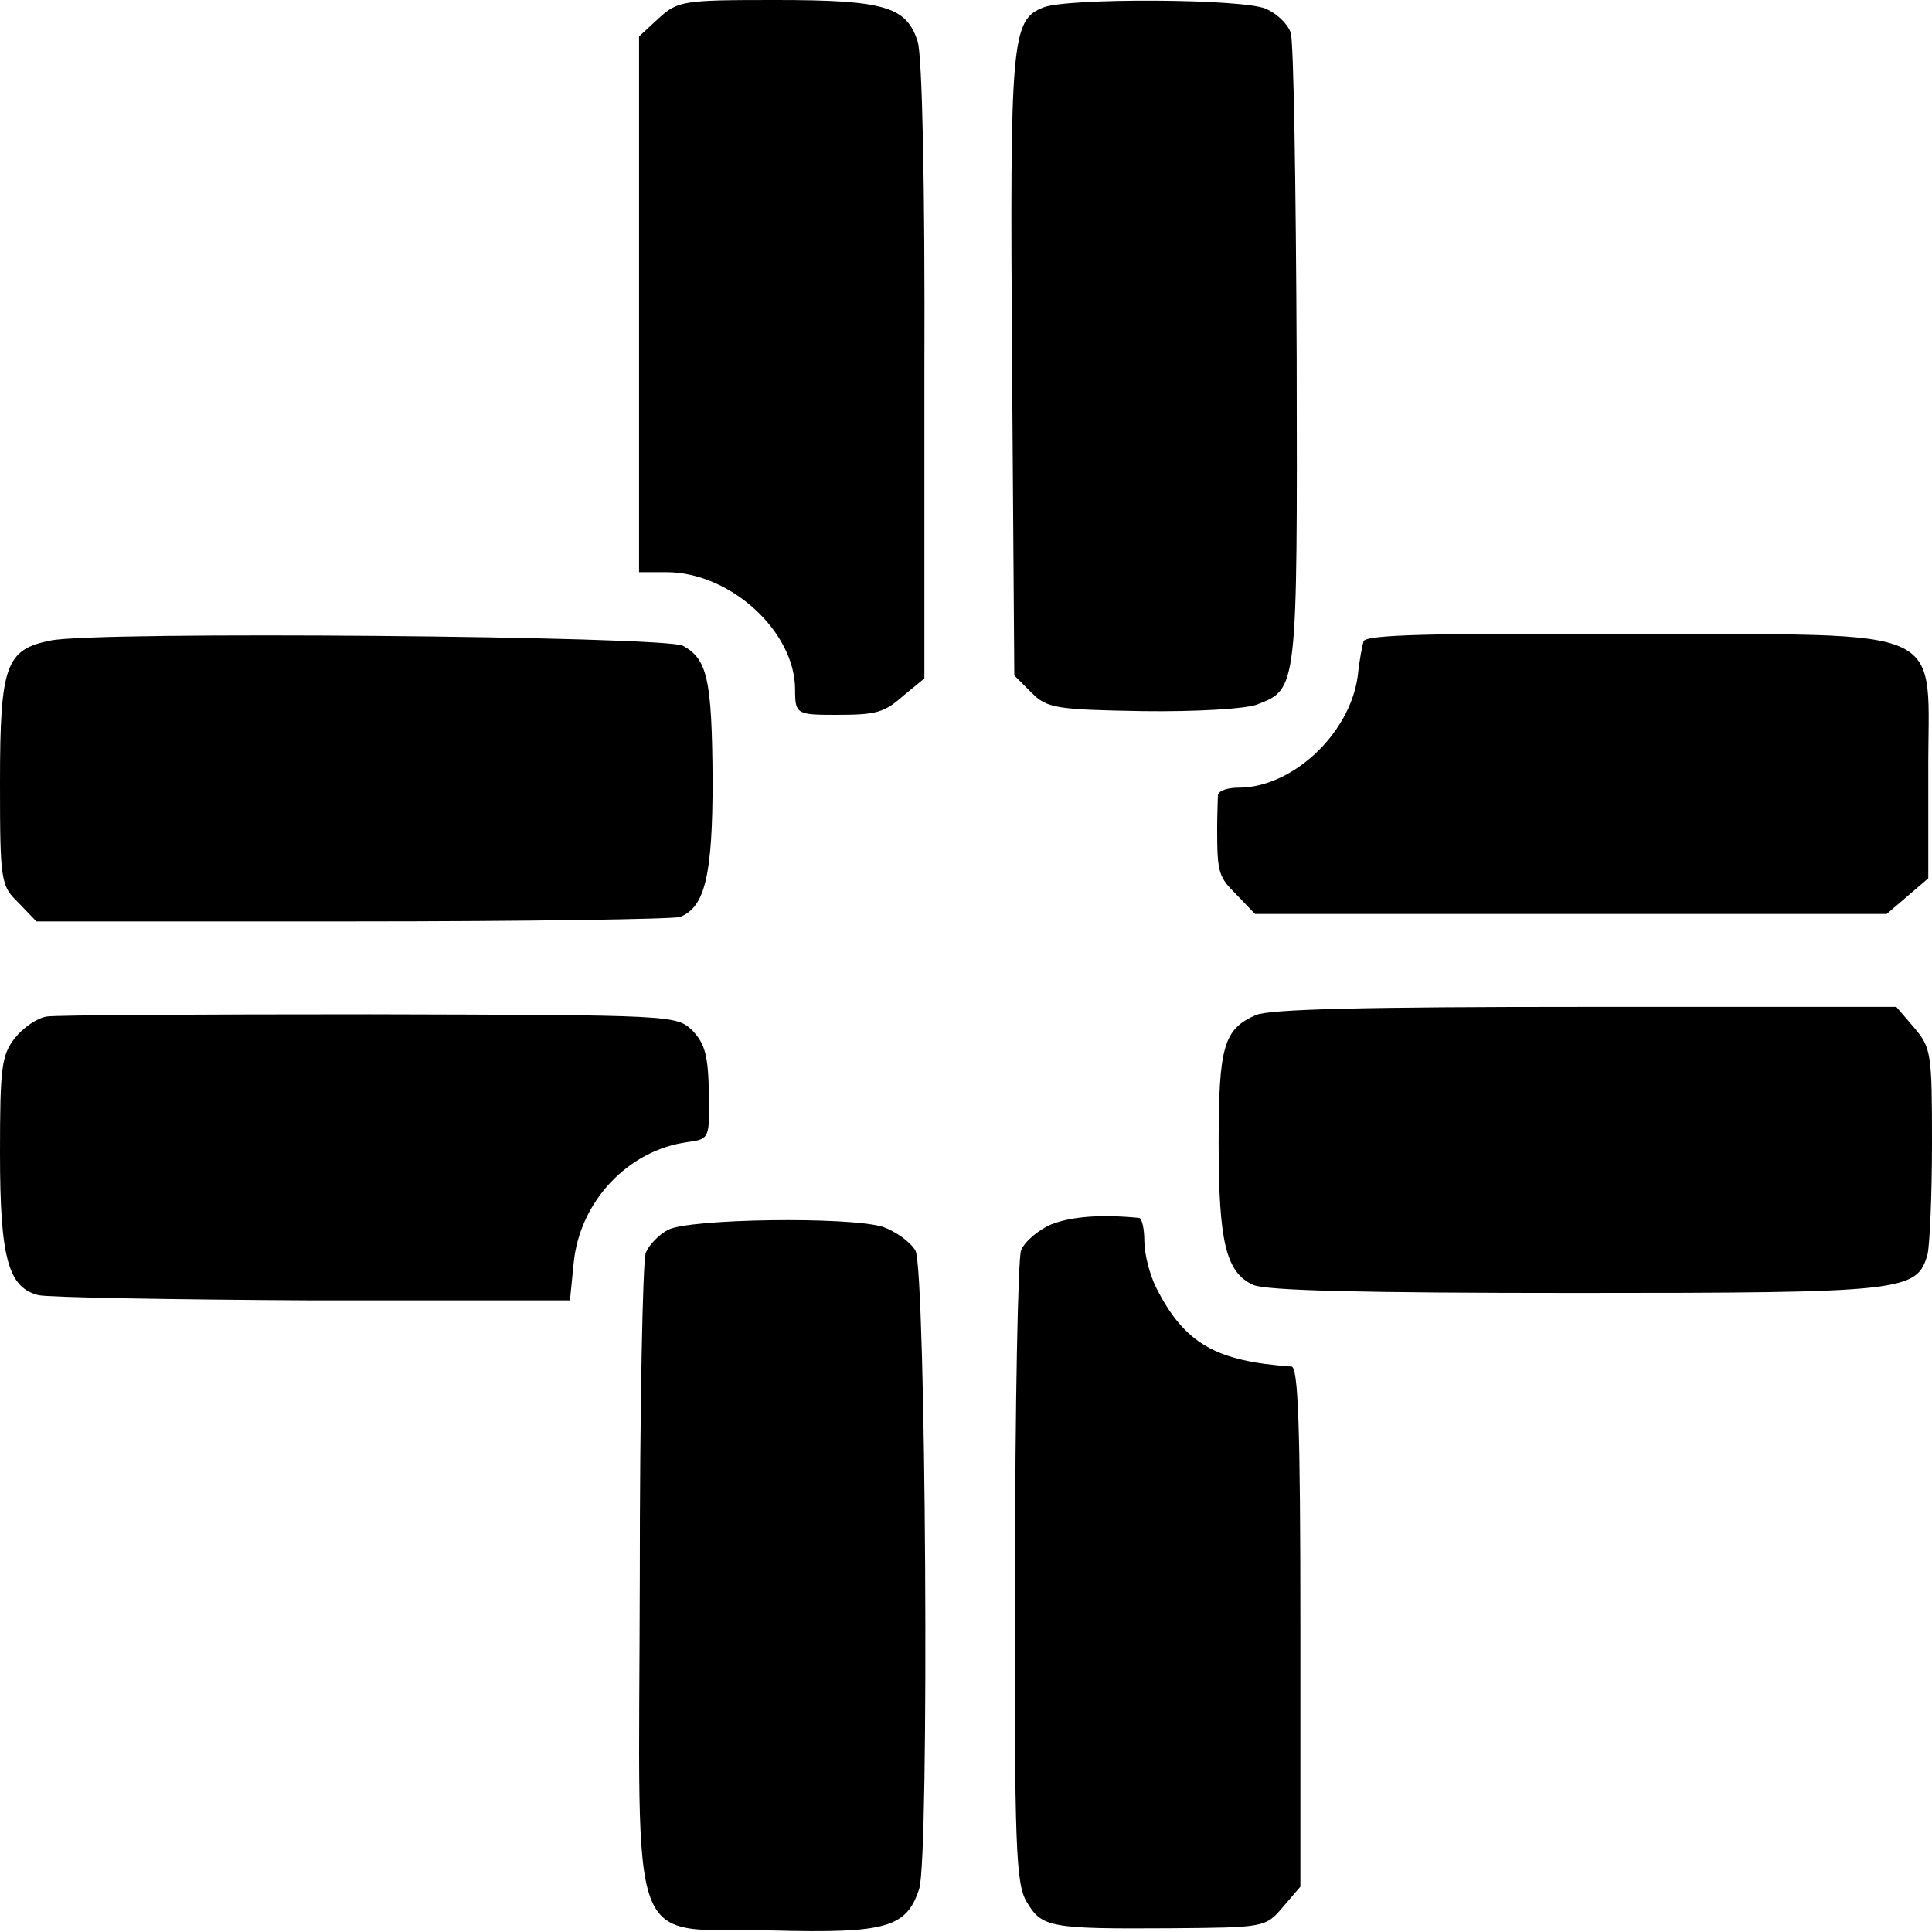
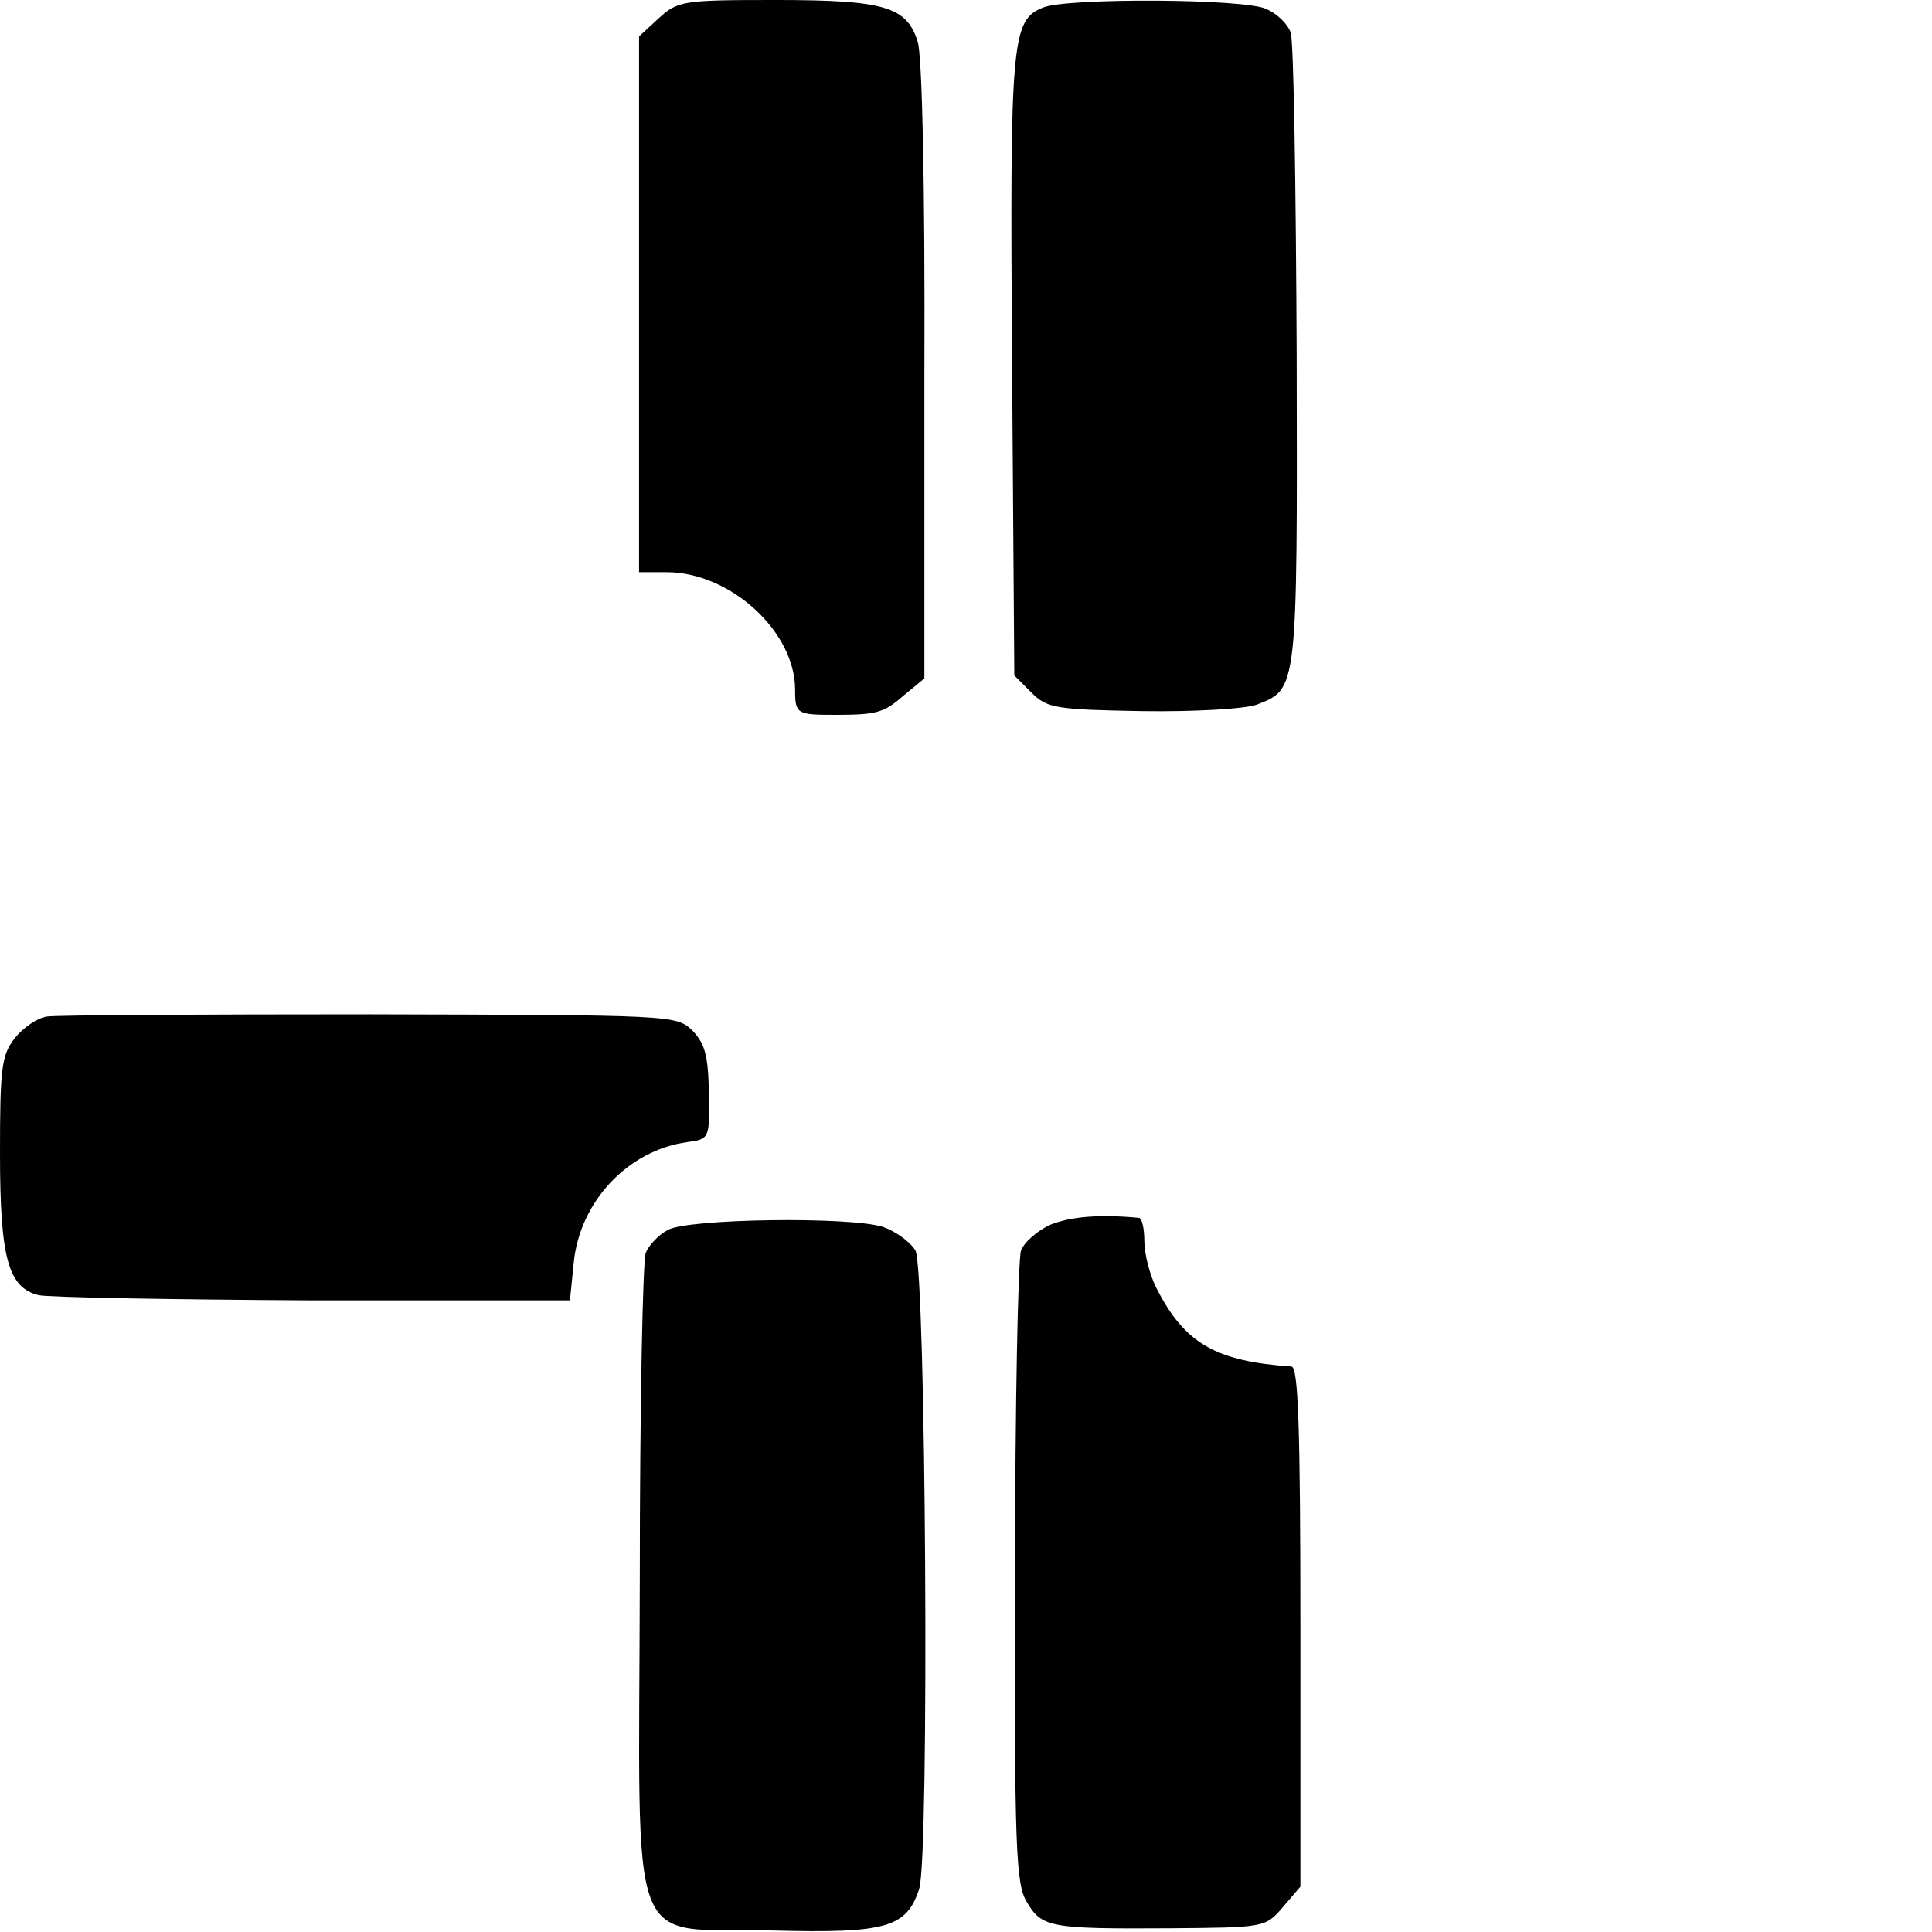
<svg xmlns="http://www.w3.org/2000/svg" version="1.0" width="260pt" height="260pt" viewBox="0 0 260 260" preserveAspectRatio="xMidYMid meet">
  <g transform="translate(0,260) scale(0.1,-0.1)" fill="#000000" stroke="none">
    <path d="M886 2575 l-26 -24 0 -361 0 -360 37 0 c86 0 173 -80 173 -158 0 -33 2 -34 55 -34 55 0 65 3 91 26 l28 23 0 413 c1 250 -3 425 -9 444 -15 47 -44 56 -191 56 -125 0 -132 -1 -158 -25z" />
    <path d="M1404 2590 c-43 -17 -45 -43 -42 -483 l3 -416 23 -23 c21 -21 32 -23 150 -25 70 -1 139 3 154 9 54 21 54 19 53 468 -1 228 -4 424 -8 436 -4 12 -19 26 -33 32 -29 14 -268 15 -300 2z" />
-     <path d="M68 1738 c-60 -12 -68 -33 -68 -190 0 -134 1 -140 25 -163 l24 -25 425 0 c233 0 432 3 441 6 34 13 44 57 44 185 -1 135 -7 162 -40 180 -25 13 -790 20 -851 7z" />
-     <path d="M1835 1737 c-2 -7 -6 -28 -8 -48 -11 -77 -88 -149 -160 -149 -15 0 -27 -4 -28 -10 0 -5 -1 -26 -1 -45 0 -61 2 -65 27 -90 l24 -25 425 0 425 0 28 24 28 24 0 141 c-1 204 39 186 -401 188 -265 1 -356 -1 -359 -10z" />
-     <path d="M1690 1234 c-43 -19 -50 -42 -50 -172 0 -134 10 -174 46 -191 17 -8 150 -11 435 -11 442 0 459 2 473 52 3 13 6 80 6 150 0 120 -1 128 -24 155 l-24 28 -417 0 c-301 0 -425 -3 -445 -11z" />
    <path d="M63 1232 c-13 -2 -32 -15 -43 -29 -18 -23 -20 -40 -20 -155 0 -141 11 -181 52 -191 13 -3 179 -6 369 -7 l346 0 5 50 c8 83 73 152 153 163 30 4 30 5 29 66 -1 50 -5 66 -22 84 -22 21 -25 21 -434 22 -227 0 -423 -1 -435 -3z" />
    <path d="M1414 952 c-18 -8 -36 -24 -40 -35 -4 -12 -8 -208 -8 -436 -1 -368 1 -417 16 -441 20 -34 32 -36 192 -35 127 1 129 1 152 28 l24 28 0 350 c0 272 -3 349 -12 350 -102 7 -144 31 -182 106 -9 18 -16 46 -16 63 0 16 -3 30 -7 31 -52 5 -91 2 -119 -9z" />
    <path d="M899 945 c-13 -7 -26 -21 -30 -31 -4 -11 -8 -208 -8 -440 -1 -517 -20 -468 179 -472 153 -4 180 4 197 56 14 43 9 833 -5 859 -7 12 -27 26 -44 32 -46 14 -260 11 -289 -4z" />
  </g>
</svg>